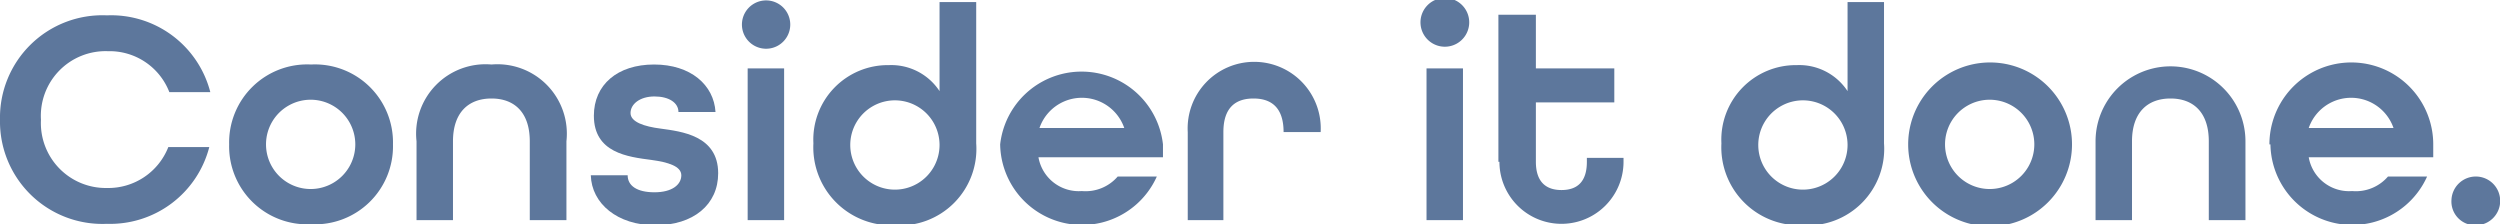
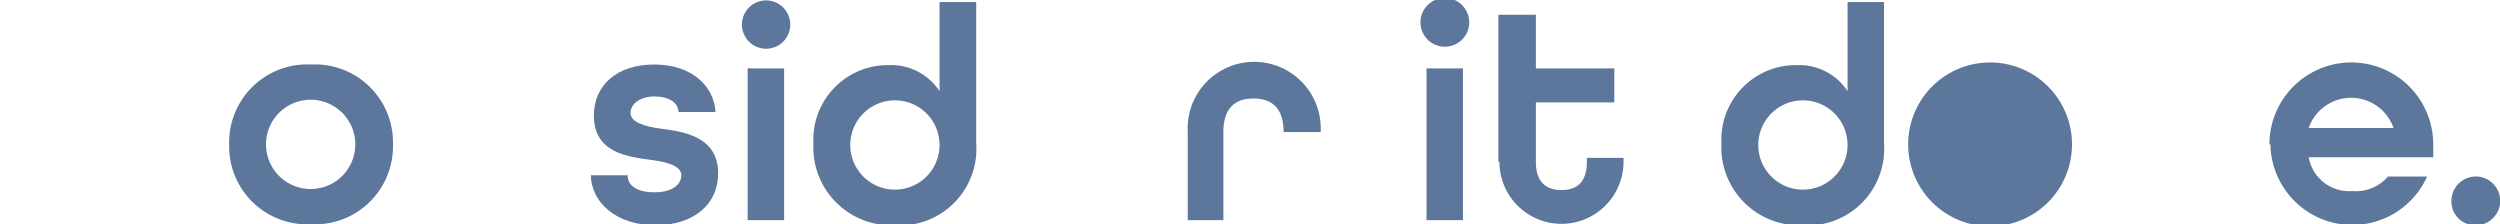
<svg xmlns="http://www.w3.org/2000/svg" id="Layer_1" data-name="Layer 1" viewBox="0 0 122.08 10.95">
  <defs>
    <style>.cls-1{fill:#5d779c;}</style>
  </defs>
-   <path class="cls-1" d="M0,5.85A5,5,0,0,1,5.22.75,5,5,0,0,1,10.27,4.5h-2a3.13,3.13,0,0,0-3-2A3.16,3.16,0,0,0,2,5.85,3.17,3.17,0,0,0,5.22,9.18a3.15,3.15,0,0,0,3-2h2a5,5,0,0,1-5,3.75A5,5,0,0,1,0,5.85Z" />
  <path class="cls-1" d="M11.19,7.05a3.81,3.81,0,0,1,4-3.9,3.81,3.81,0,0,1,4,3.9,3.81,3.81,0,0,1-4,3.9A3.81,3.81,0,0,1,11.19,7.05Zm6.16,0a2.18,2.18,0,1,0-4.36,0,2.18,2.18,0,1,0,4.36,0Z" />
-   <path class="cls-1" d="M20.34,6.9A3.39,3.39,0,0,1,24,3.15,3.39,3.39,0,0,1,27.66,6.9v3.85H25.87V6.9c0-1.41-.75-2.09-1.87-2.09s-1.88.68-1.88,2.09v3.85H20.34Z" />
  <path class="cls-1" d="M28.85,8.56h1.8c0,.5.44.83,1.31.83s1.31-.38,1.31-.83-.66-.64-1.46-.75C30.67,7.66,29,7.47,29,5.65c0-1.51,1.15-2.5,2.94-2.5s2.92,1,3,2.32H33.13c0-.45-.46-.76-1.17-.76s-1.17.37-1.17.81.68.66,1.47.76c1,.14,2.81.33,2.81,2.18C35.07,10,33.85,11,32,11S28.89,9.94,28.85,8.56Z" />
  <path class="cls-1" d="M36.23,1.2a1.18,1.18,0,1,1,2.36,0,1.18,1.18,0,1,1-2.36,0Zm.28,2.14h1.78v7.41H36.51Z" />
  <path class="cls-1" d="M39.72,7a3.64,3.64,0,0,1,3.69-3.82,2.82,2.82,0,0,1,2.47,1.27V.1h1.79V7a3.74,3.74,0,0,1-4,4A3.81,3.81,0,0,1,39.72,7Zm6.16.08a2.18,2.18,0,1,0-4.36,0,2.18,2.18,0,1,0,4.36,0Z" />
-   <path class="cls-1" d="M48.84,7.05a4,4,0,0,1,7.95,0v.63H50.71a2,2,0,0,0,2.12,1.65,2.07,2.07,0,0,0,1.75-.71h1.91a4,4,0,0,1-7.65-1.57Zm6.06-.8a2.19,2.19,0,0,0-4.14,0Z" />
  <path class="cls-1" d="M58,6.45a3.25,3.25,0,1,1,6.49,0v0H62.68V6.45c0-1.2-.6-1.64-1.47-1.64s-1.47.44-1.47,1.64v4.3H58Z" />
  <path class="cls-1" d="M69.37,1.2a1.19,1.19,0,1,1,2.37,0,1.19,1.19,0,0,1-2.37,0Zm.29,2.14h1.78v7.41H69.66Z" />
  <path class="cls-1" d="M73.17,7.9V.72H75V3.34h3.83V5H75V7.9c0,1,.51,1.38,1.25,1.38s1.24-.37,1.24-1.38V7.71h1.79V7.9a3,3,0,1,1-6.06,0Z" />
  <path class="cls-1" d="M84.06,7a3.64,3.64,0,0,1,3.69-3.82,2.82,2.82,0,0,1,2.47,1.27V.1H92V7a3.74,3.74,0,0,1-4,4A3.81,3.81,0,0,1,84.06,7Zm6.16.08a2.18,2.18,0,1,0-4.36,0,2.18,2.18,0,1,0,4.36,0Z" />
-   <path class="cls-1" d="M93.18,7.05a4,4,0,0,1,8,0,4,4,0,0,1-8,0Zm6.16,0a2.18,2.18,0,1,0-4.36,0,2.18,2.18,0,1,0,4.36,0Z" />
-   <path class="cls-1" d="M102.33,6.9a3.66,3.66,0,1,1,7.32,0v3.85h-1.79V6.9c0-1.41-.75-2.09-1.87-2.09s-1.88.68-1.88,2.09v3.85h-1.78Z" />
+   <path class="cls-1" d="M93.18,7.05a4,4,0,0,1,8,0,4,4,0,0,1-8,0Zm6.16,0Z" />
  <path class="cls-1" d="M110.82,7.05a4,4,0,0,1,8,0v.63h-6.08a2,2,0,0,0,2.12,1.65,2.07,2.07,0,0,0,1.75-.71h1.91a4,4,0,0,1-7.65-1.57Zm6.06-.8a2.19,2.19,0,0,0-4.14,0Z" />
  <path class="cls-1" d="M119.71,9.76A1.19,1.19,0,1,1,120.9,11,1.16,1.16,0,0,1,119.71,9.76Z" />
</svg>